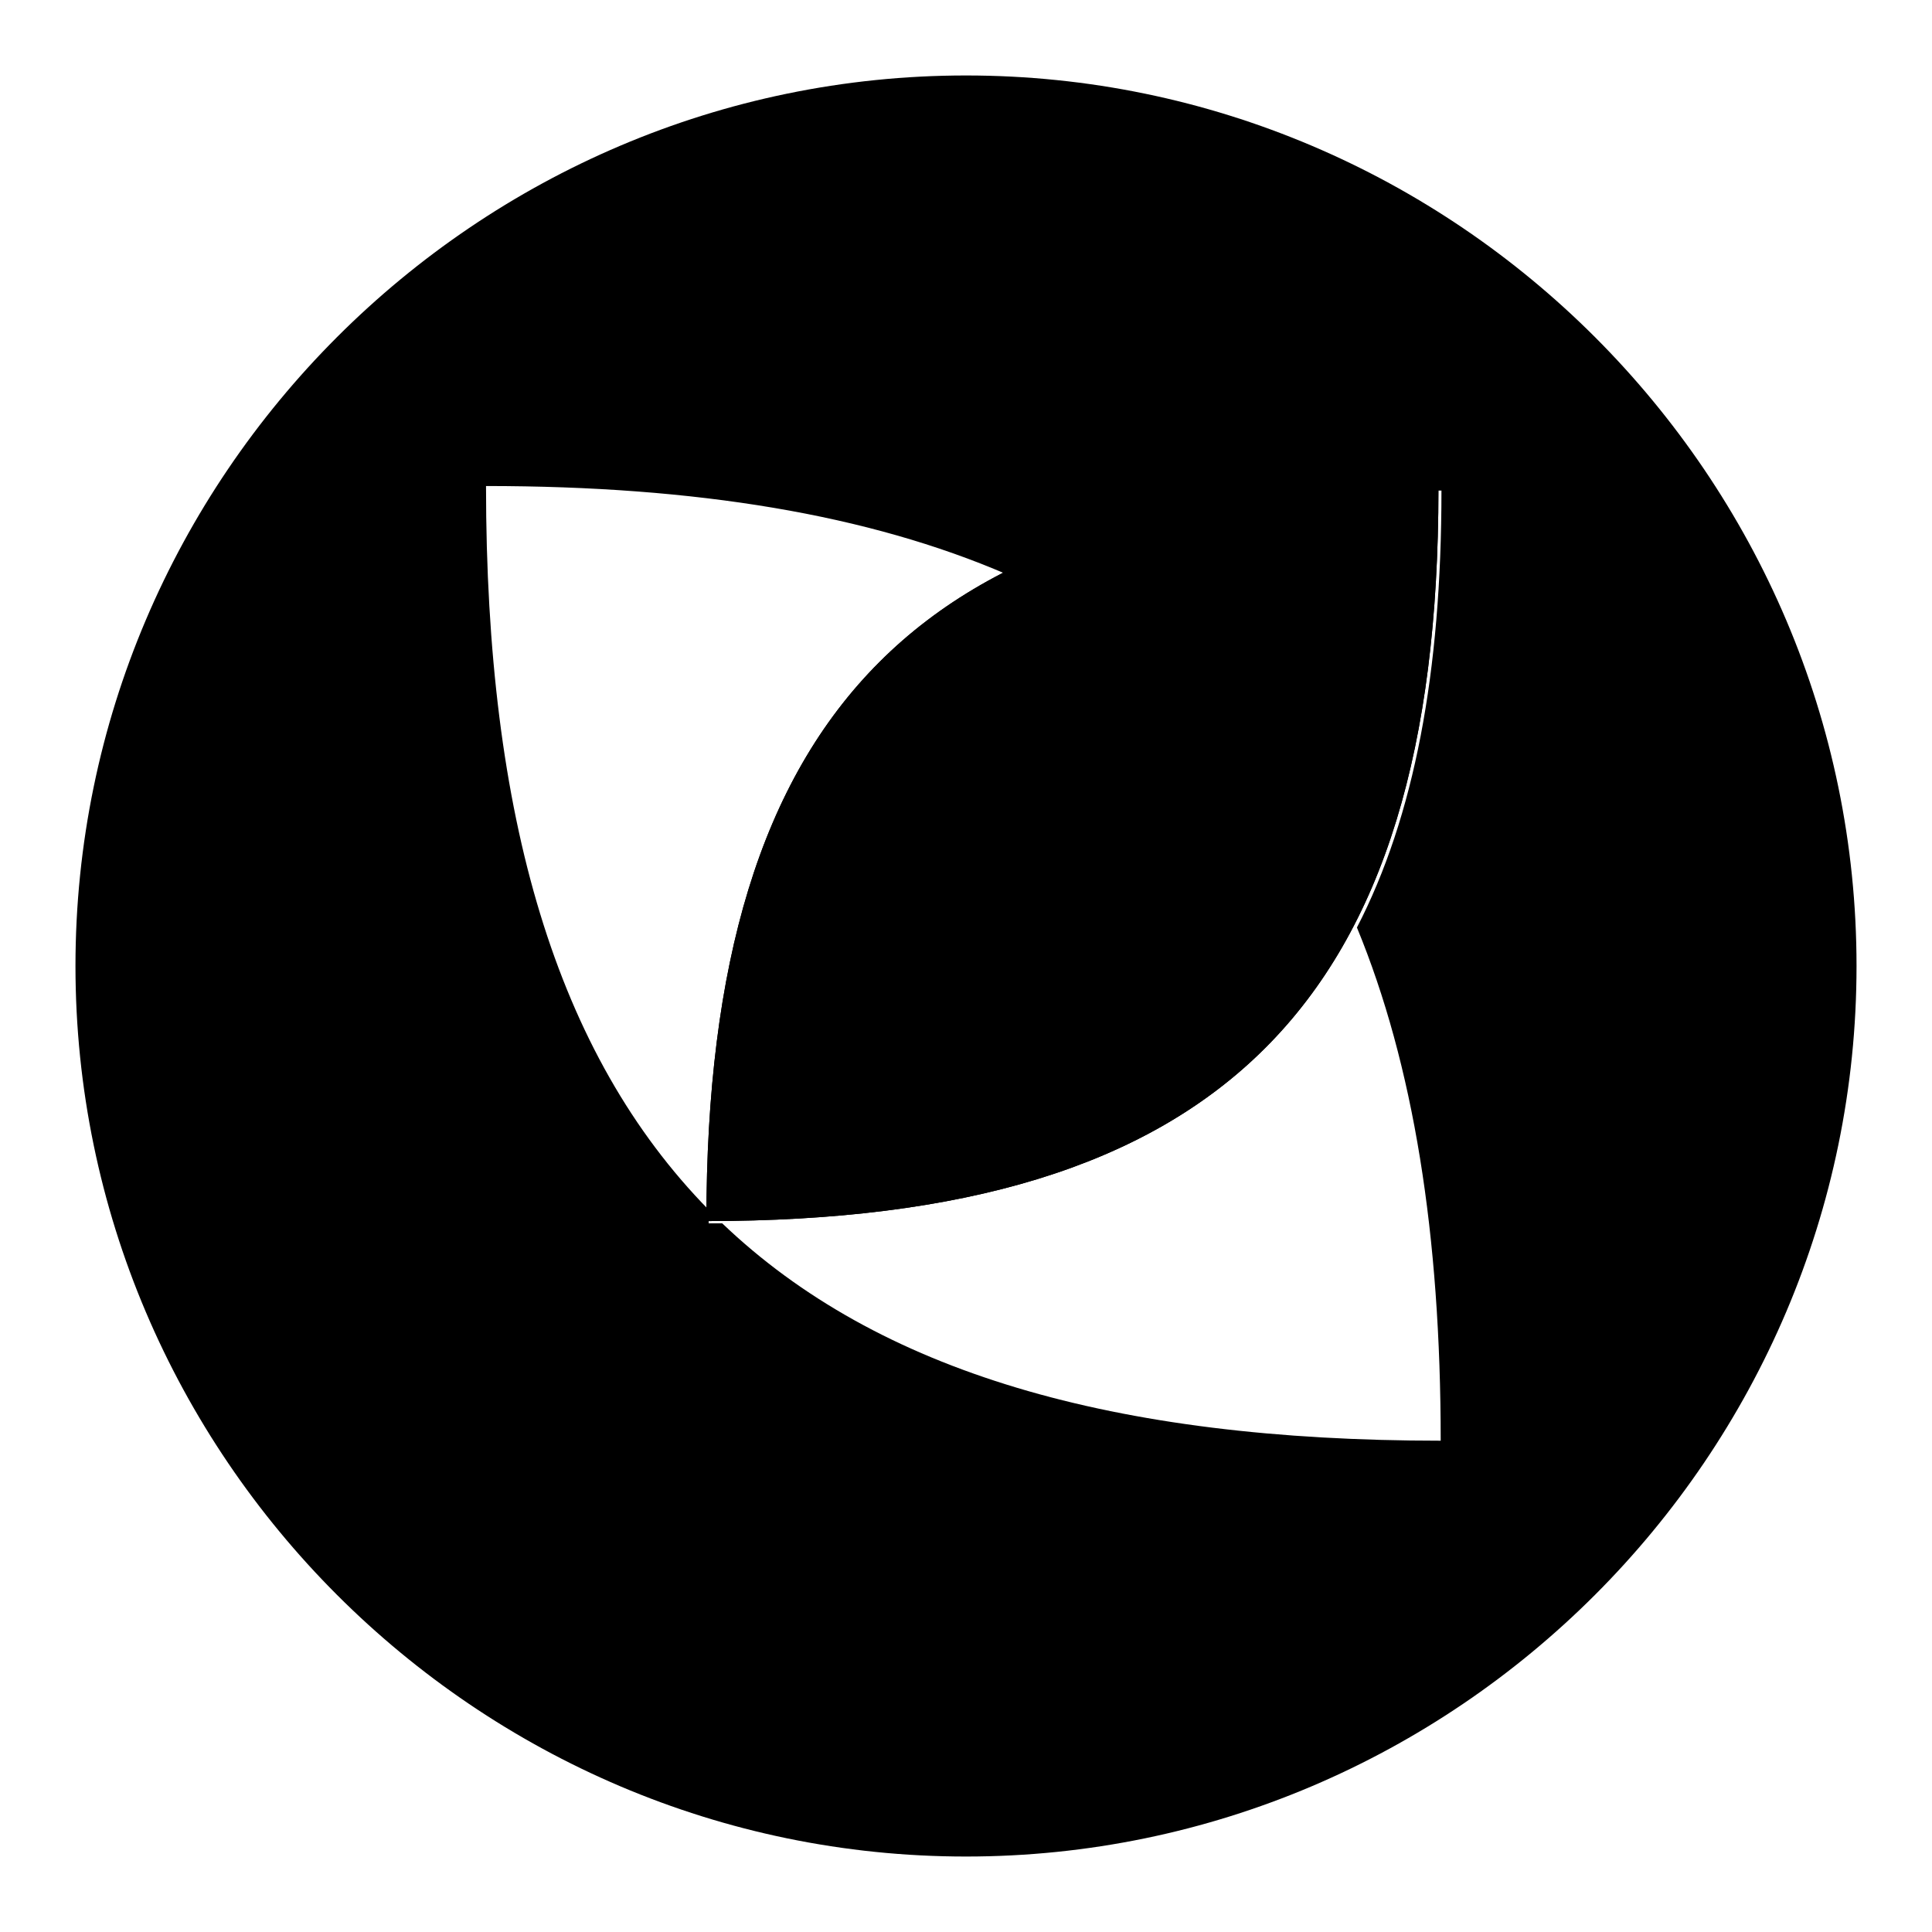
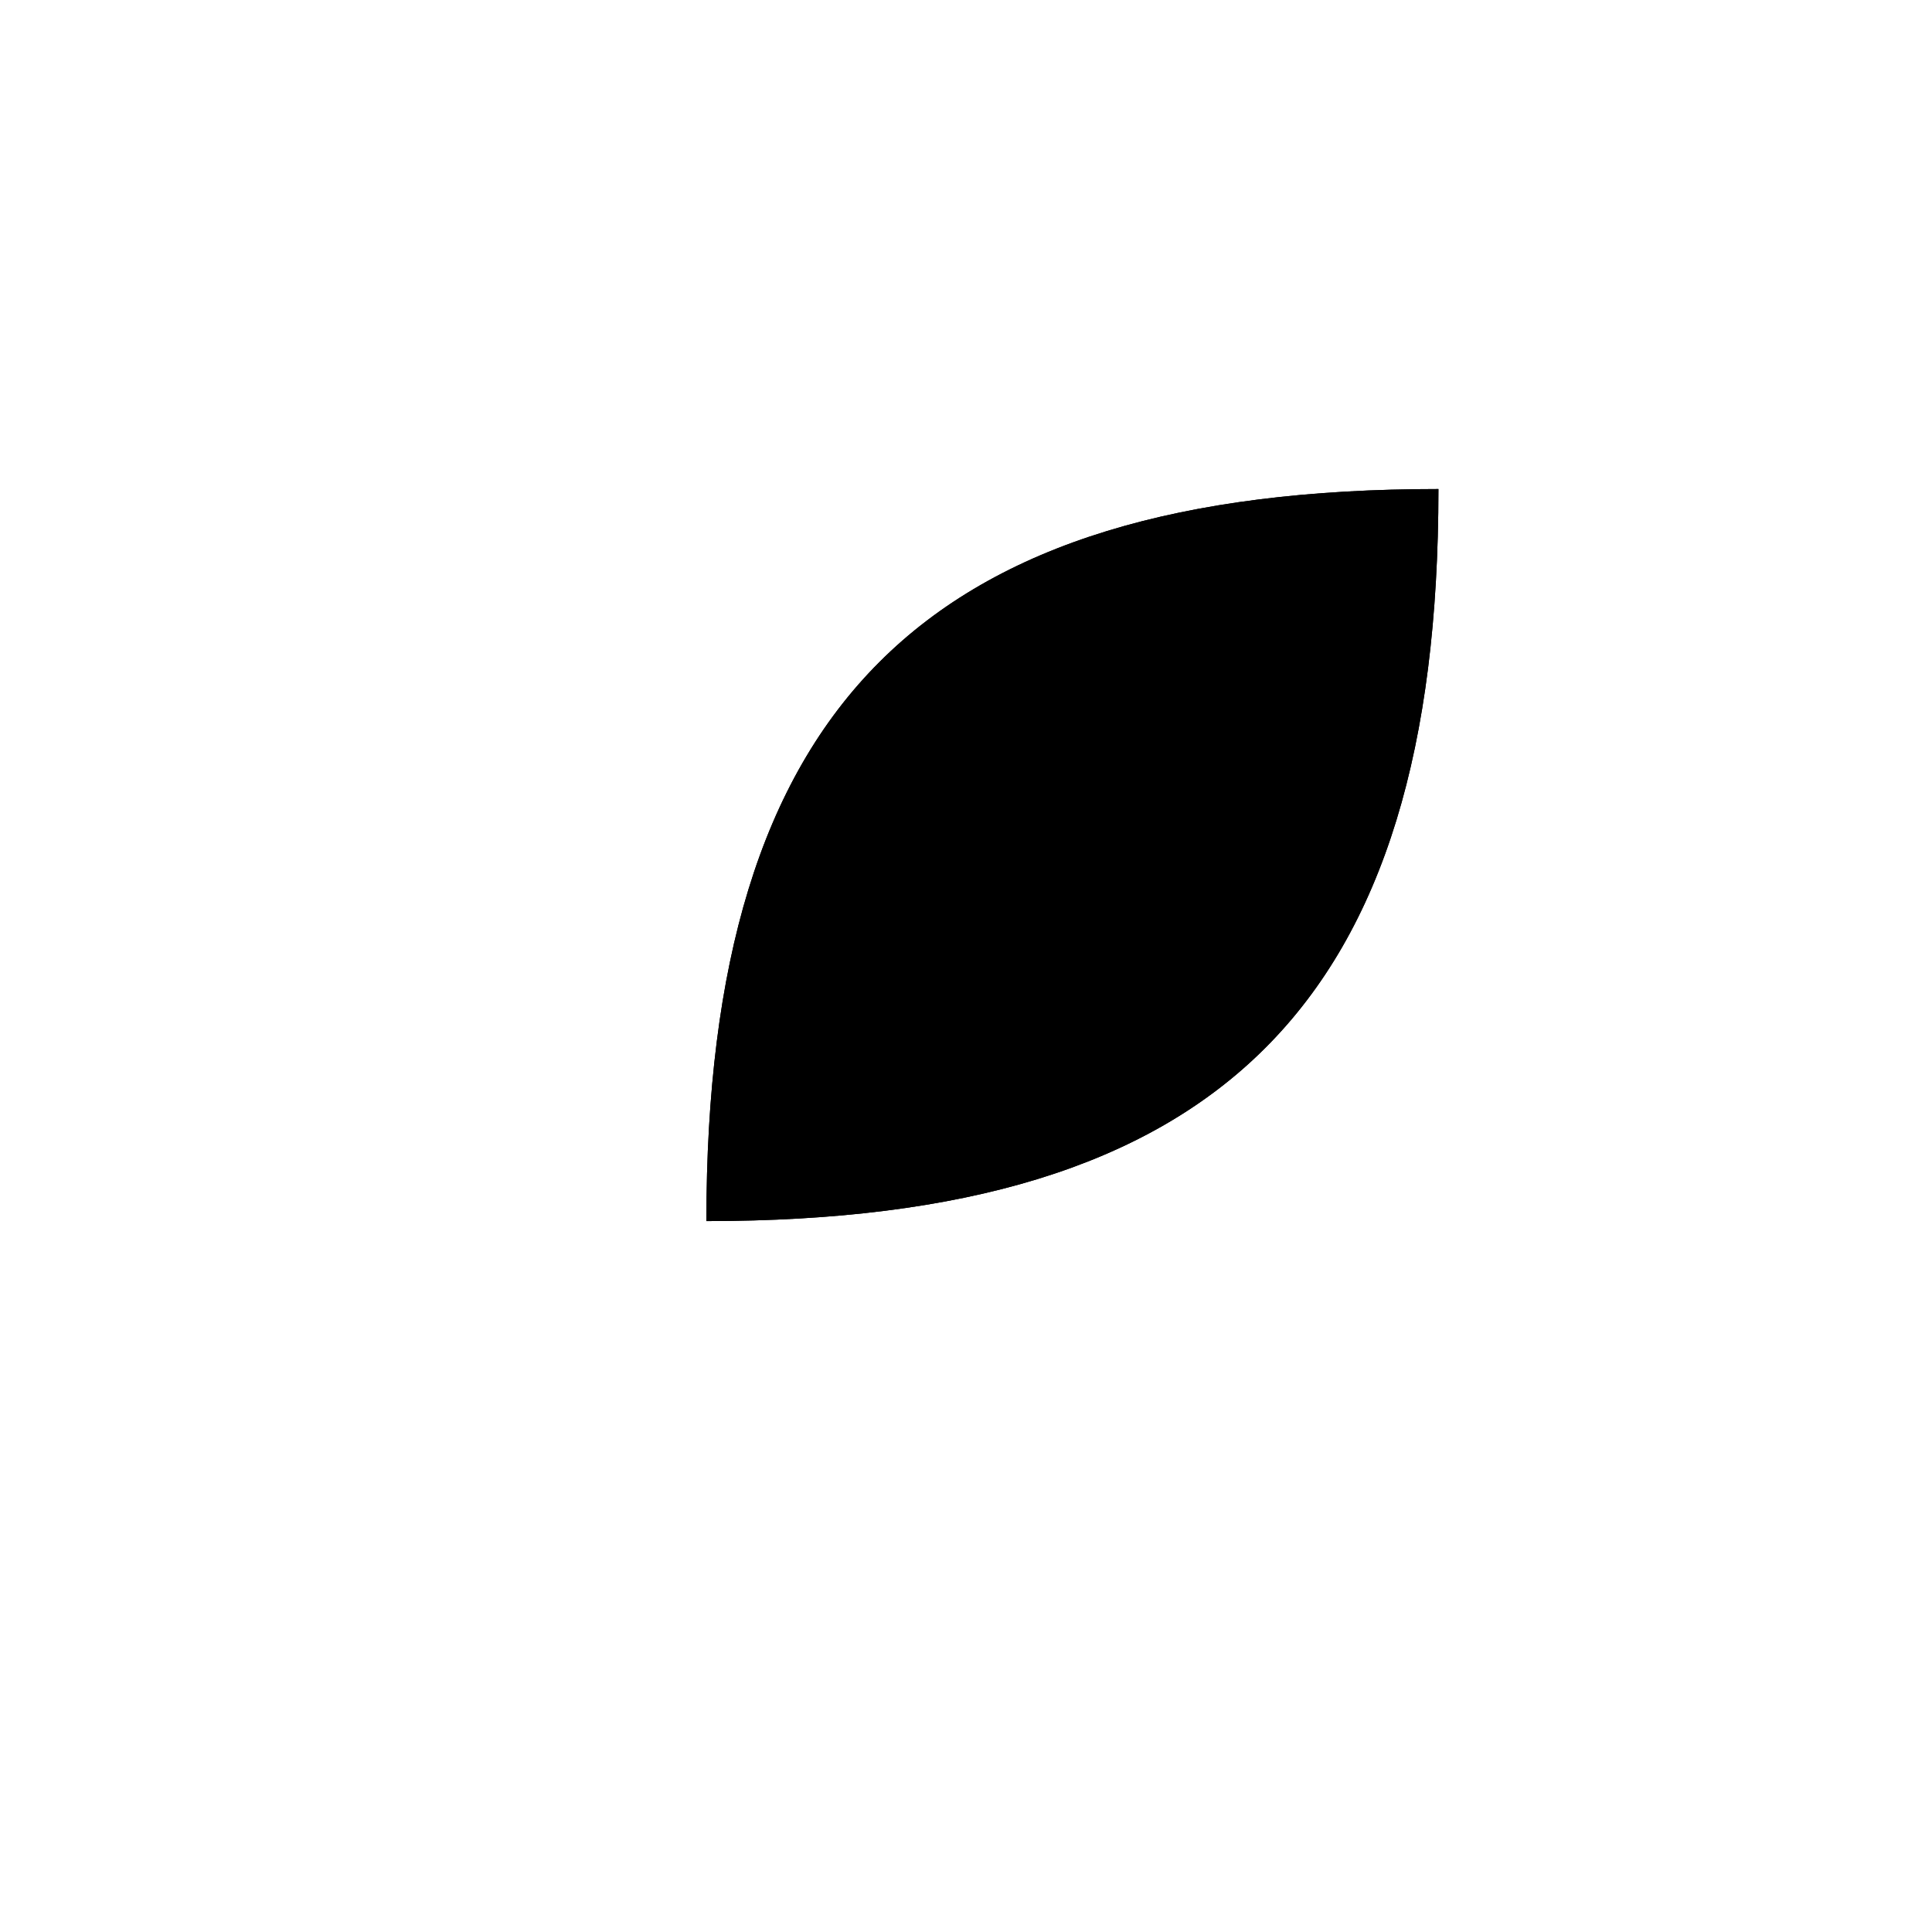
<svg xmlns="http://www.w3.org/2000/svg" version="1.1" x="0px" y="0px" viewBox="0 0 256 256" enable-background="new 0 0 256 256" xml:space="preserve">
  <g>
    <g>
-       <path fill="#000000" d="M128,10C63.1,10,10,63.1,10,128s53.1,118,118,118s118-53.1,118-118S192.9,10,128,10z M190.9,190.9c-43.4,0-74.6-9.1-95.2-28.8c-0.6,0-1.2,0-1.8,0c0-0.6,0-1.2,0-1.8c-20.2-20.6-29.5-52-29.5-95.9c27.9,0,50.7,3.8,69,11.7c14.7-7.5,33.7-11.1,57.6-11.1c0,24.1-3.6,43.2-11.2,57.9C187.3,141.1,190.9,163.6,190.9,190.9z" />
      <path fill="#000000" d="M93.6,161.8c0-68.2,28.8-97,97-97C190.6,133,161.7,161.8,93.6,161.8z" />
      <path fill="#000000" d="M93.6,161.8c0-68.2,28.8-97,97-97C190.6,133,161.7,161.8,93.6,161.8z" />
    </g>
  </g>
</svg>